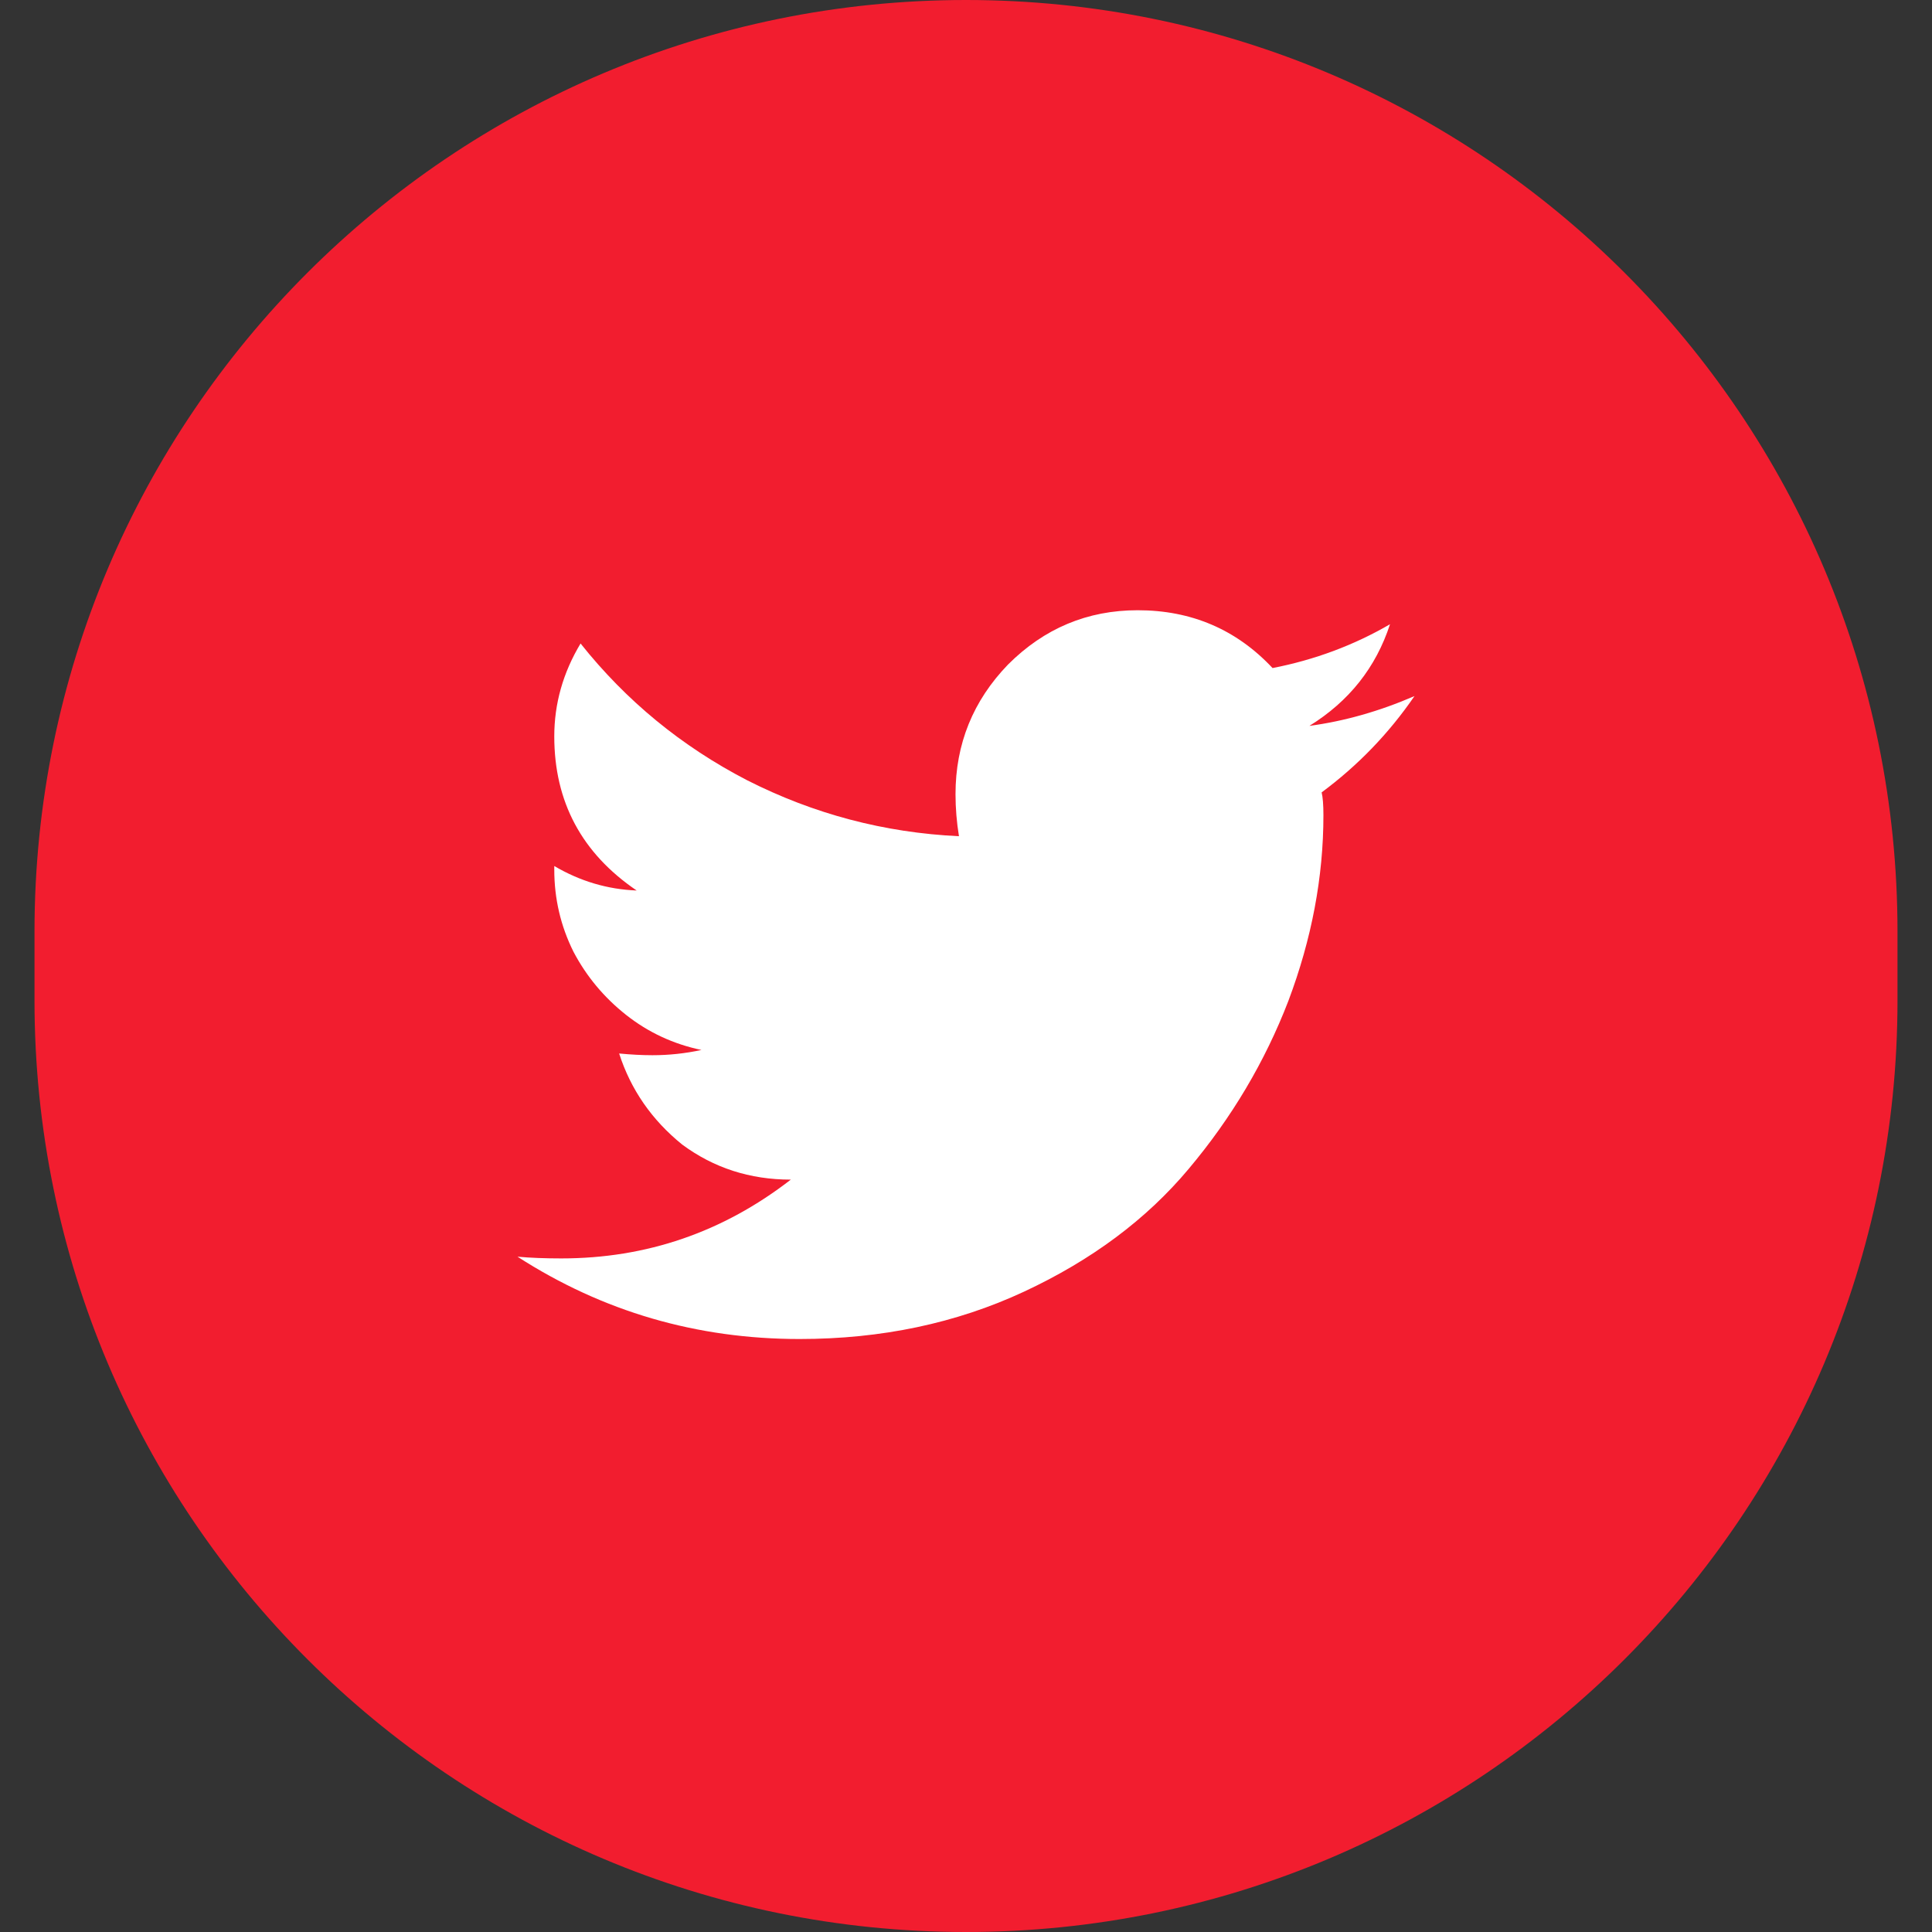
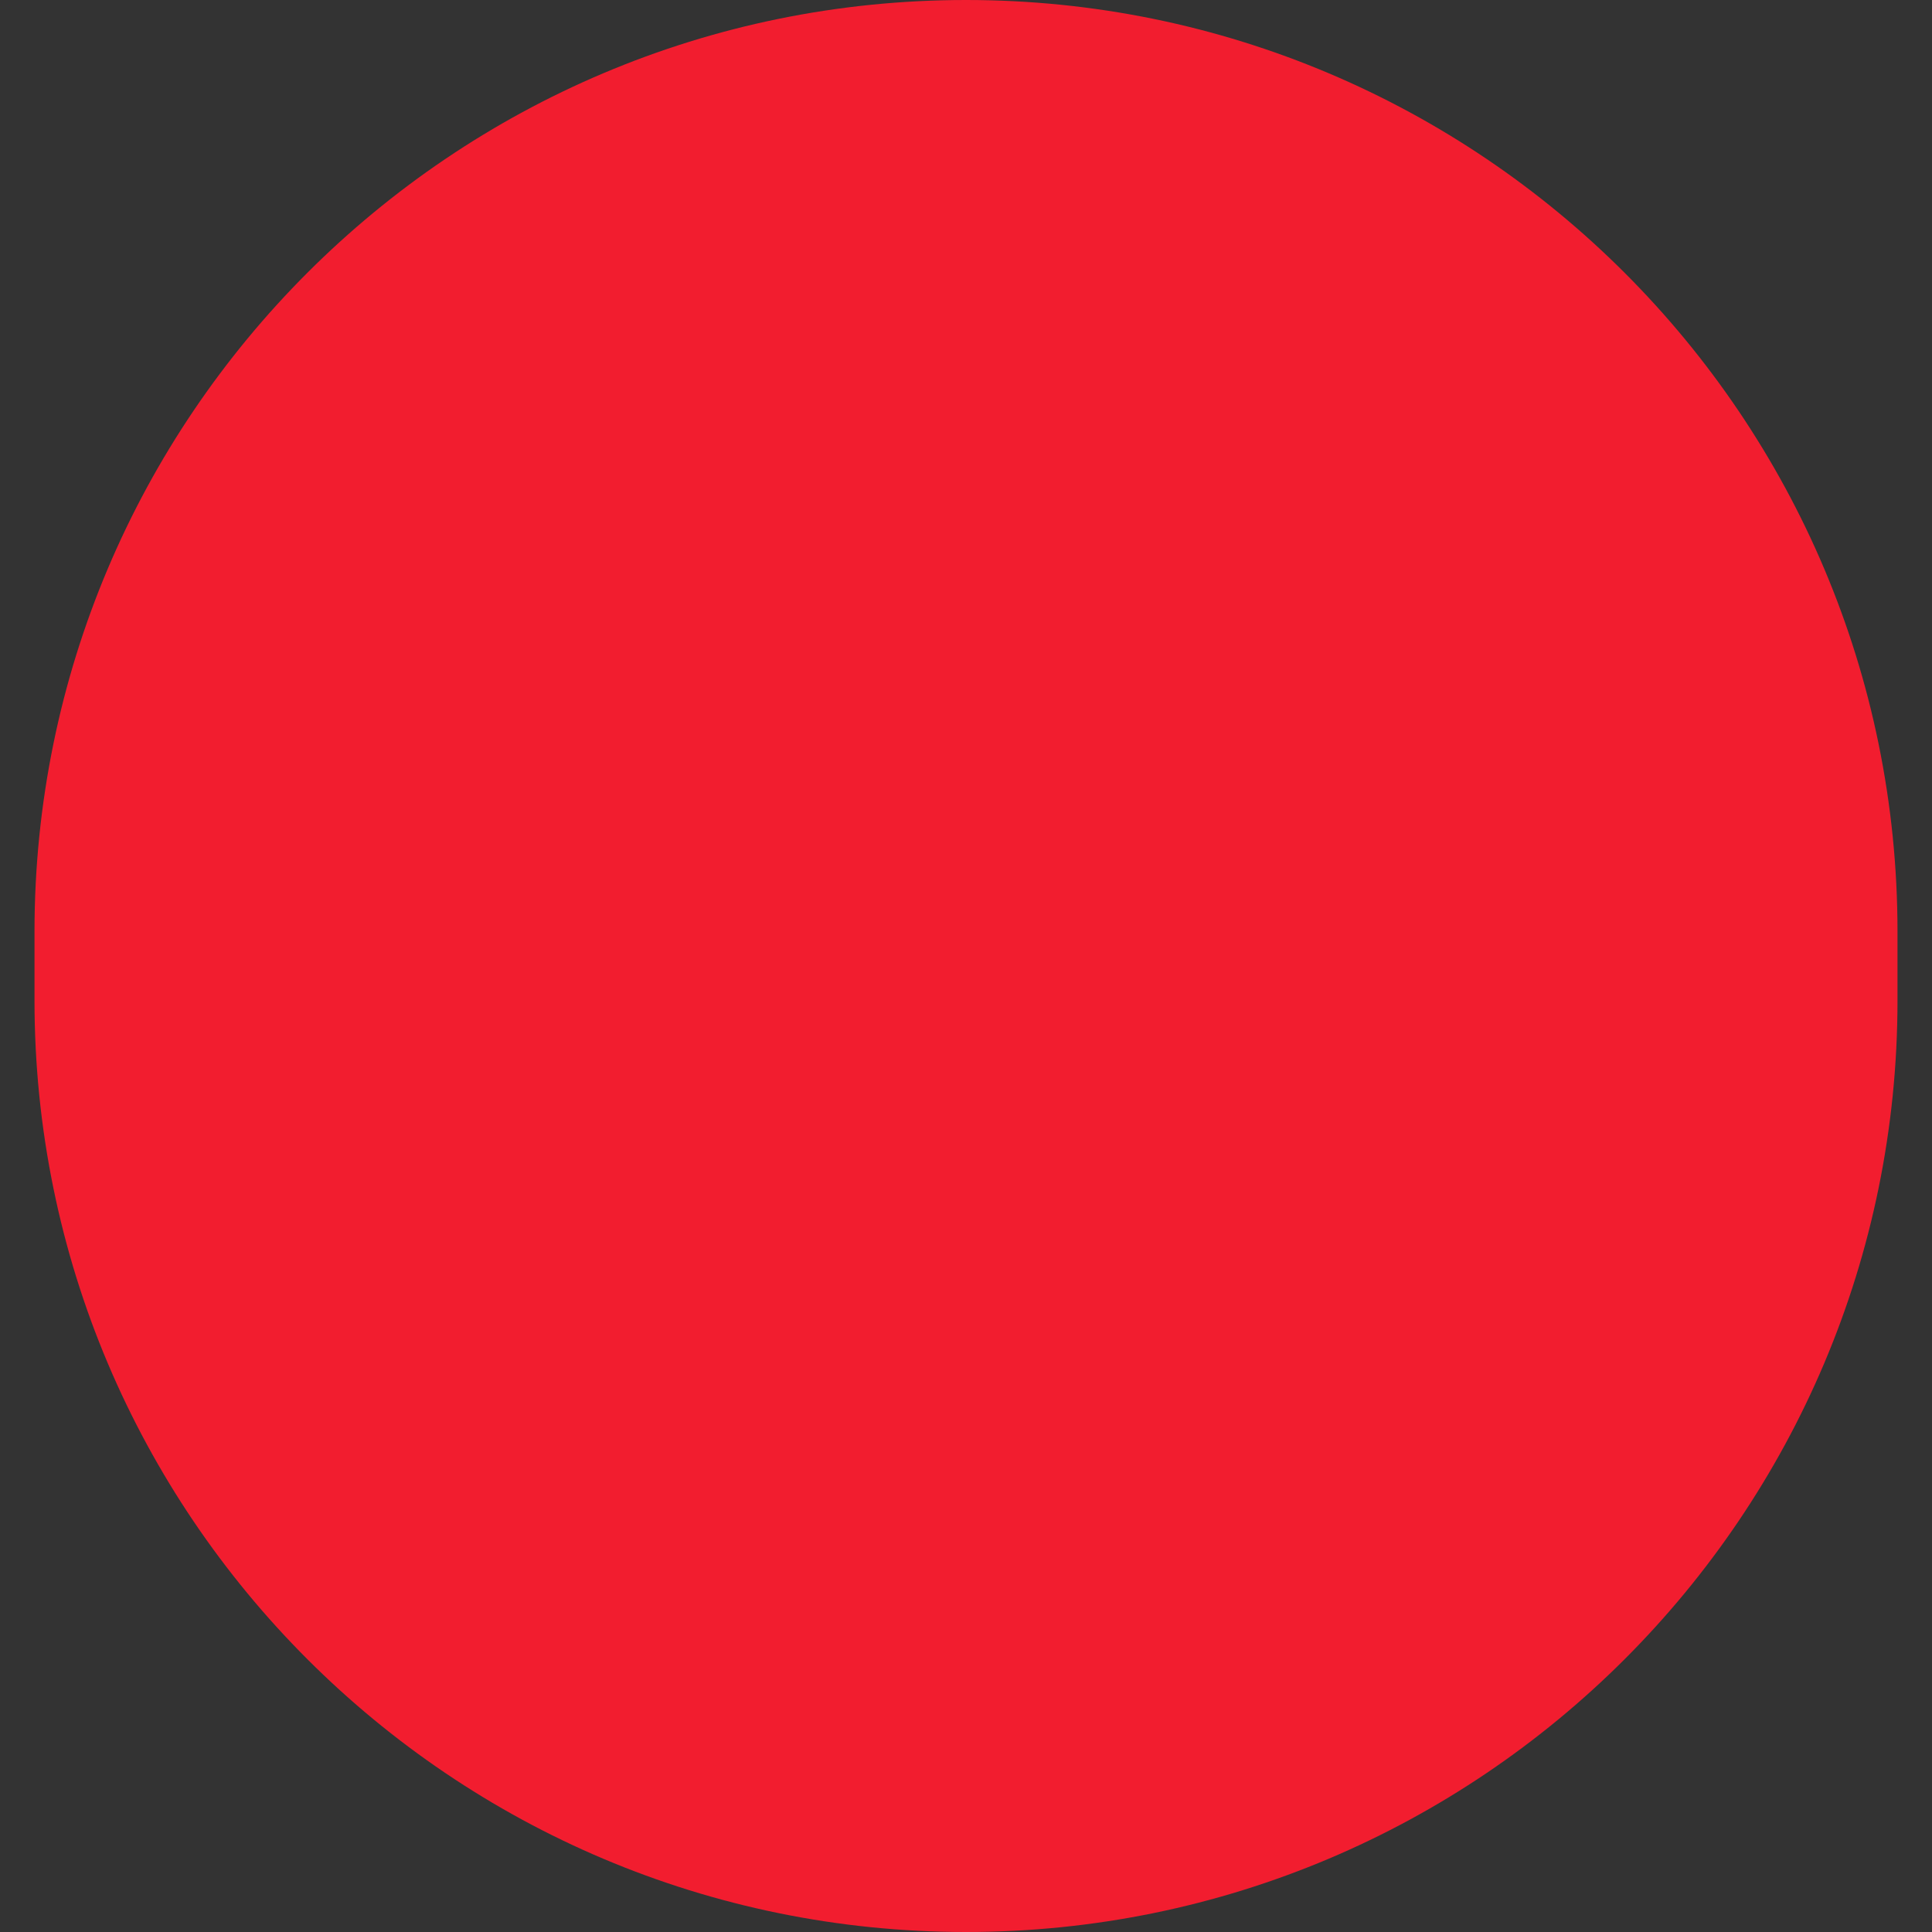
<svg xmlns="http://www.w3.org/2000/svg" width="28" height="28" viewBox="0 0 28 28" fill="none">
  <rect x="0" y="0" width="28" height="28" fill="#333333" stroke="none" />
  <path d="M0.5 13.5C0.5 6.044 6.544 0 14 0C21.456 0 27.5 6.044 27.5 13.5V14.5C27.5 21.956 21.456 28 14 28C6.544 28 0.5 21.956 0.5 14.5V13.5Z" fill="#F21D2F" />
-   <path d="M19.154 11.484C19.171 11.552 19.18 11.662 19.18 11.815C19.18 12.712 19.01 13.609 18.672 14.506C18.333 15.386 17.851 16.199 17.225 16.943C16.615 17.671 15.82 18.264 14.838 18.721C13.856 19.178 12.773 19.406 11.588 19.406C10.098 19.406 8.736 19.009 7.5 18.213C7.686 18.23 7.898 18.238 8.135 18.238C9.37 18.238 10.479 17.857 11.461 17.096C10.868 17.096 10.344 16.926 9.887 16.588C9.447 16.232 9.142 15.792 8.973 15.268C9.142 15.284 9.303 15.293 9.455 15.293C9.692 15.293 9.929 15.268 10.166 15.217C9.76 15.132 9.396 14.963 9.074 14.709C8.753 14.455 8.499 14.15 8.312 13.795C8.126 13.422 8.033 13.025 8.033 12.602V12.551C8.406 12.771 8.803 12.889 9.227 12.906C8.431 12.365 8.033 11.62 8.033 10.672C8.033 10.198 8.16 9.749 8.414 9.326C9.074 10.156 9.878 10.816 10.826 11.307C11.791 11.797 12.815 12.068 13.898 12.119C13.865 11.916 13.848 11.713 13.848 11.51C13.848 10.782 14.102 10.156 14.609 9.631C15.134 9.106 15.76 8.844 16.488 8.844C17.267 8.844 17.919 9.123 18.443 9.682C19.053 9.563 19.62 9.352 20.145 9.047C19.941 9.673 19.552 10.164 18.977 10.52C19.484 10.452 19.992 10.308 20.5 10.088C20.128 10.63 19.679 11.095 19.154 11.484Z" fill="white" />
</svg>